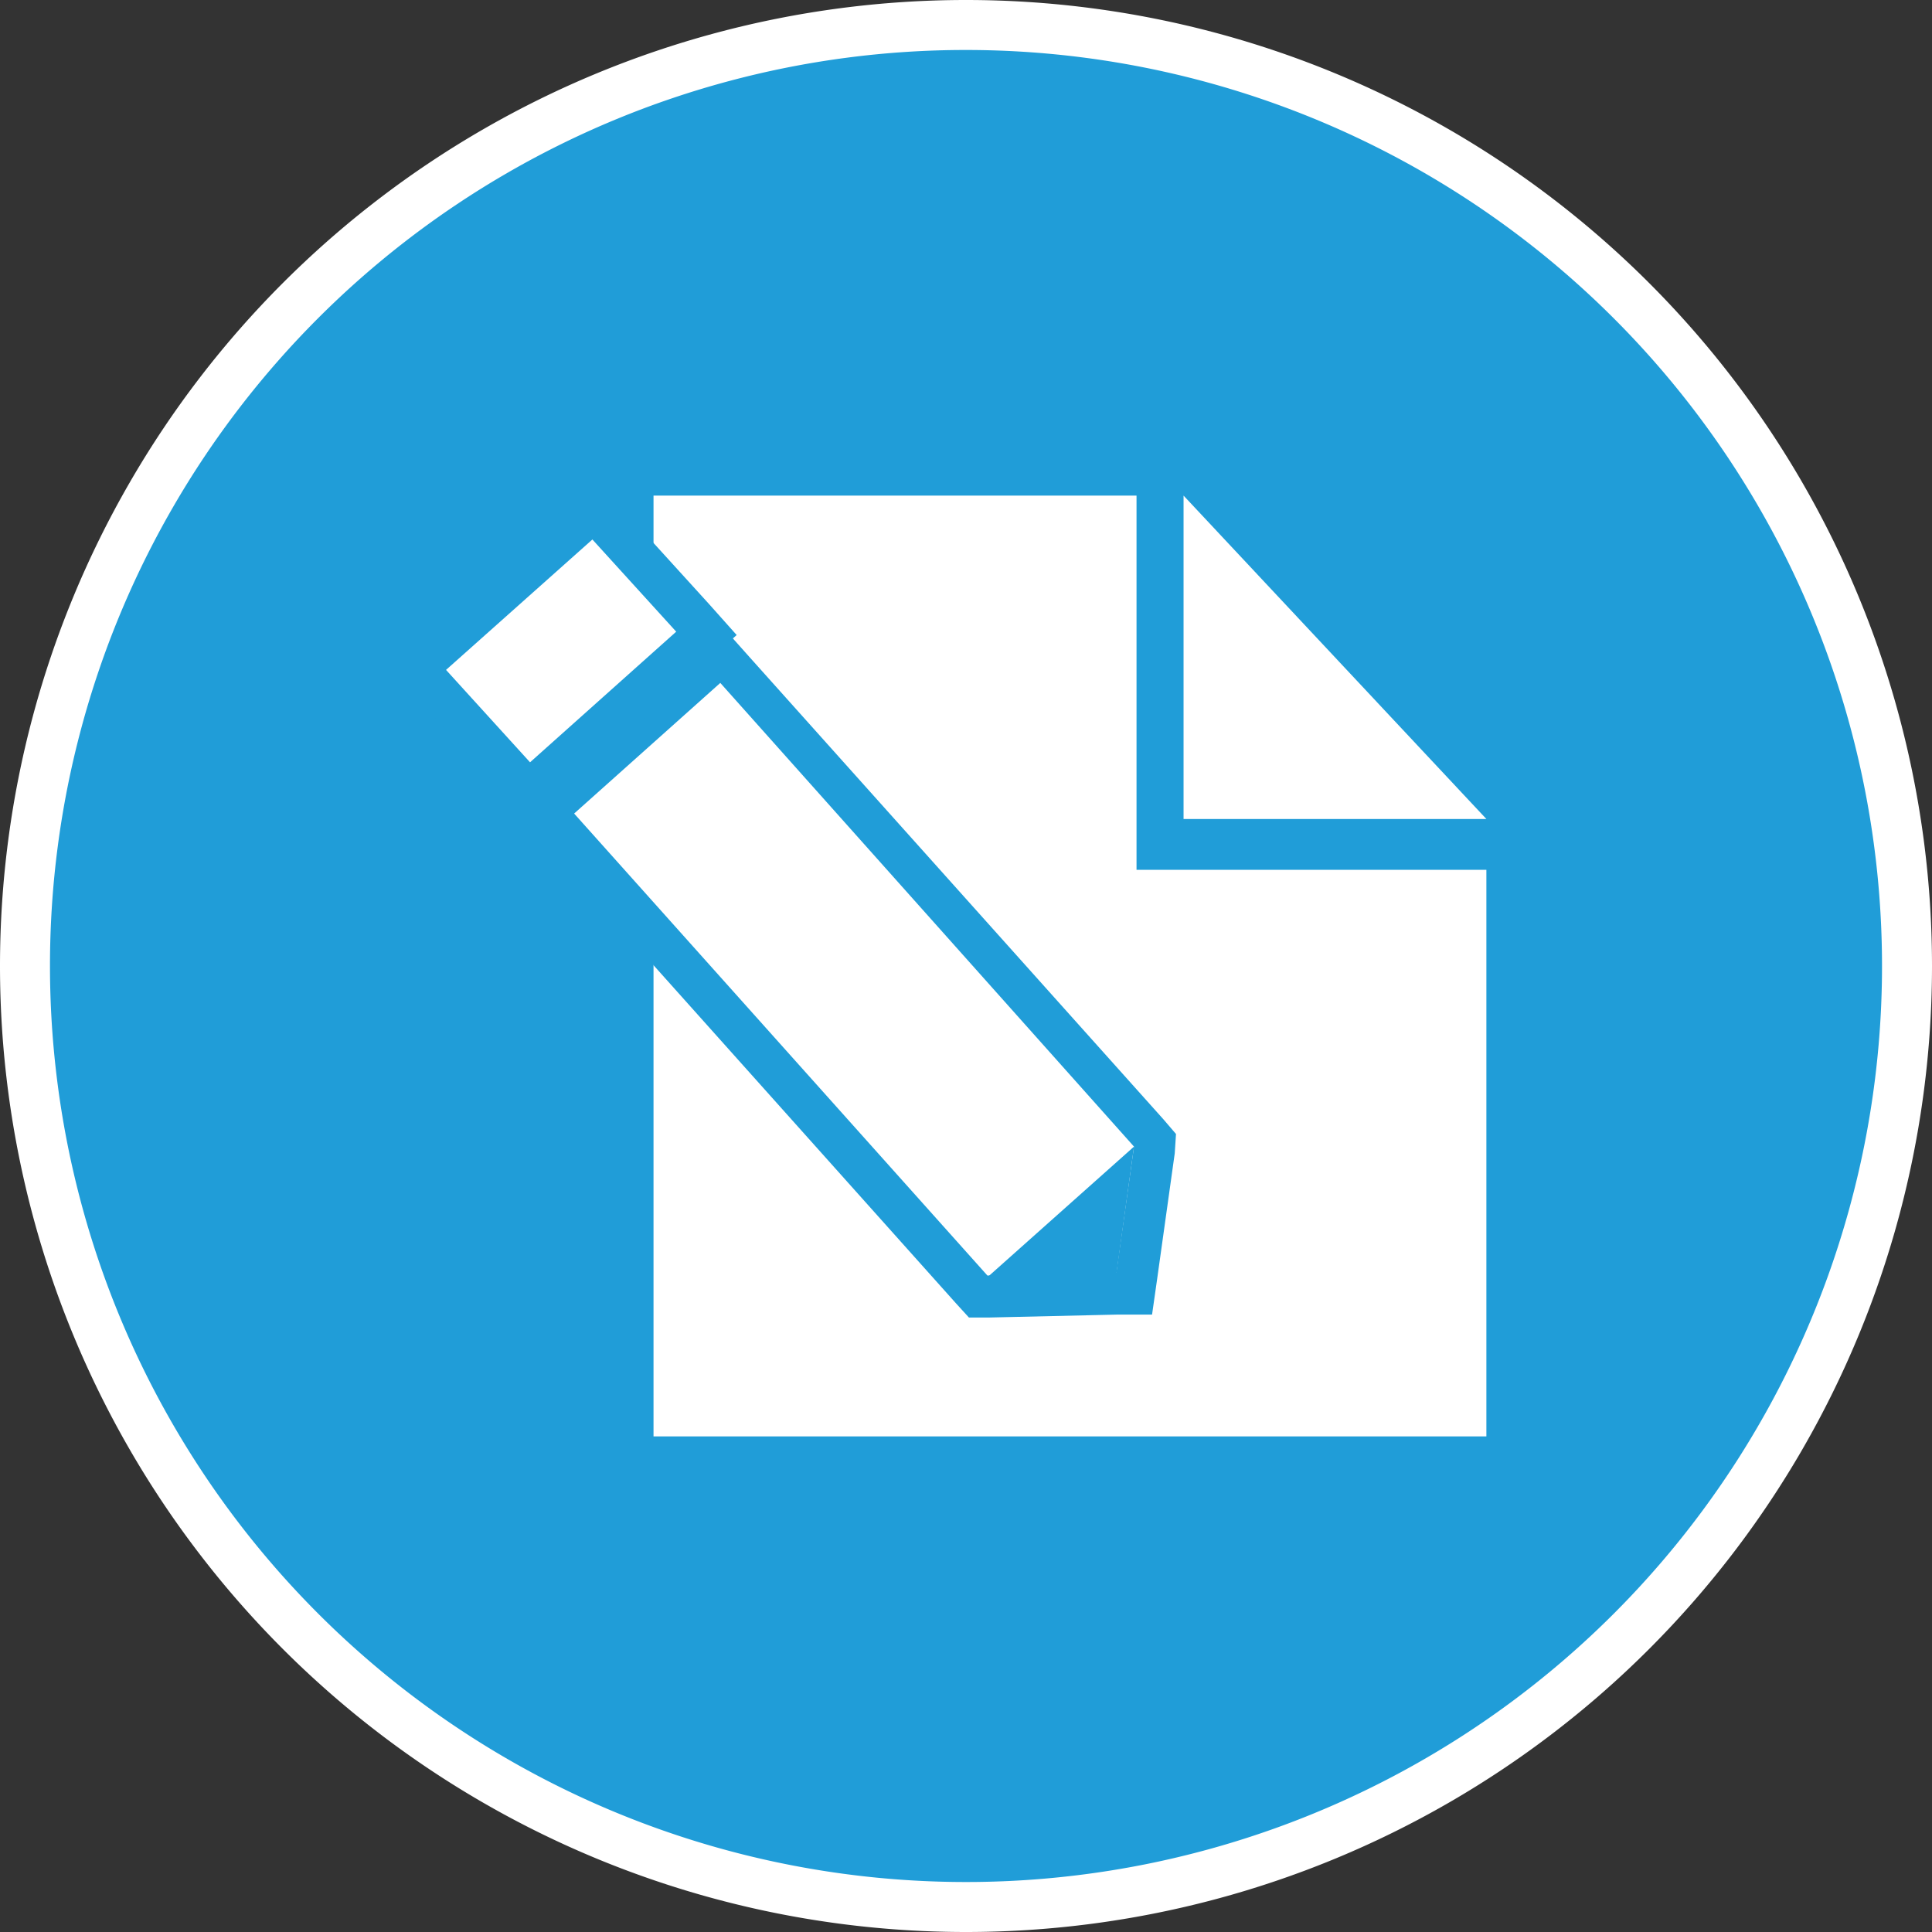
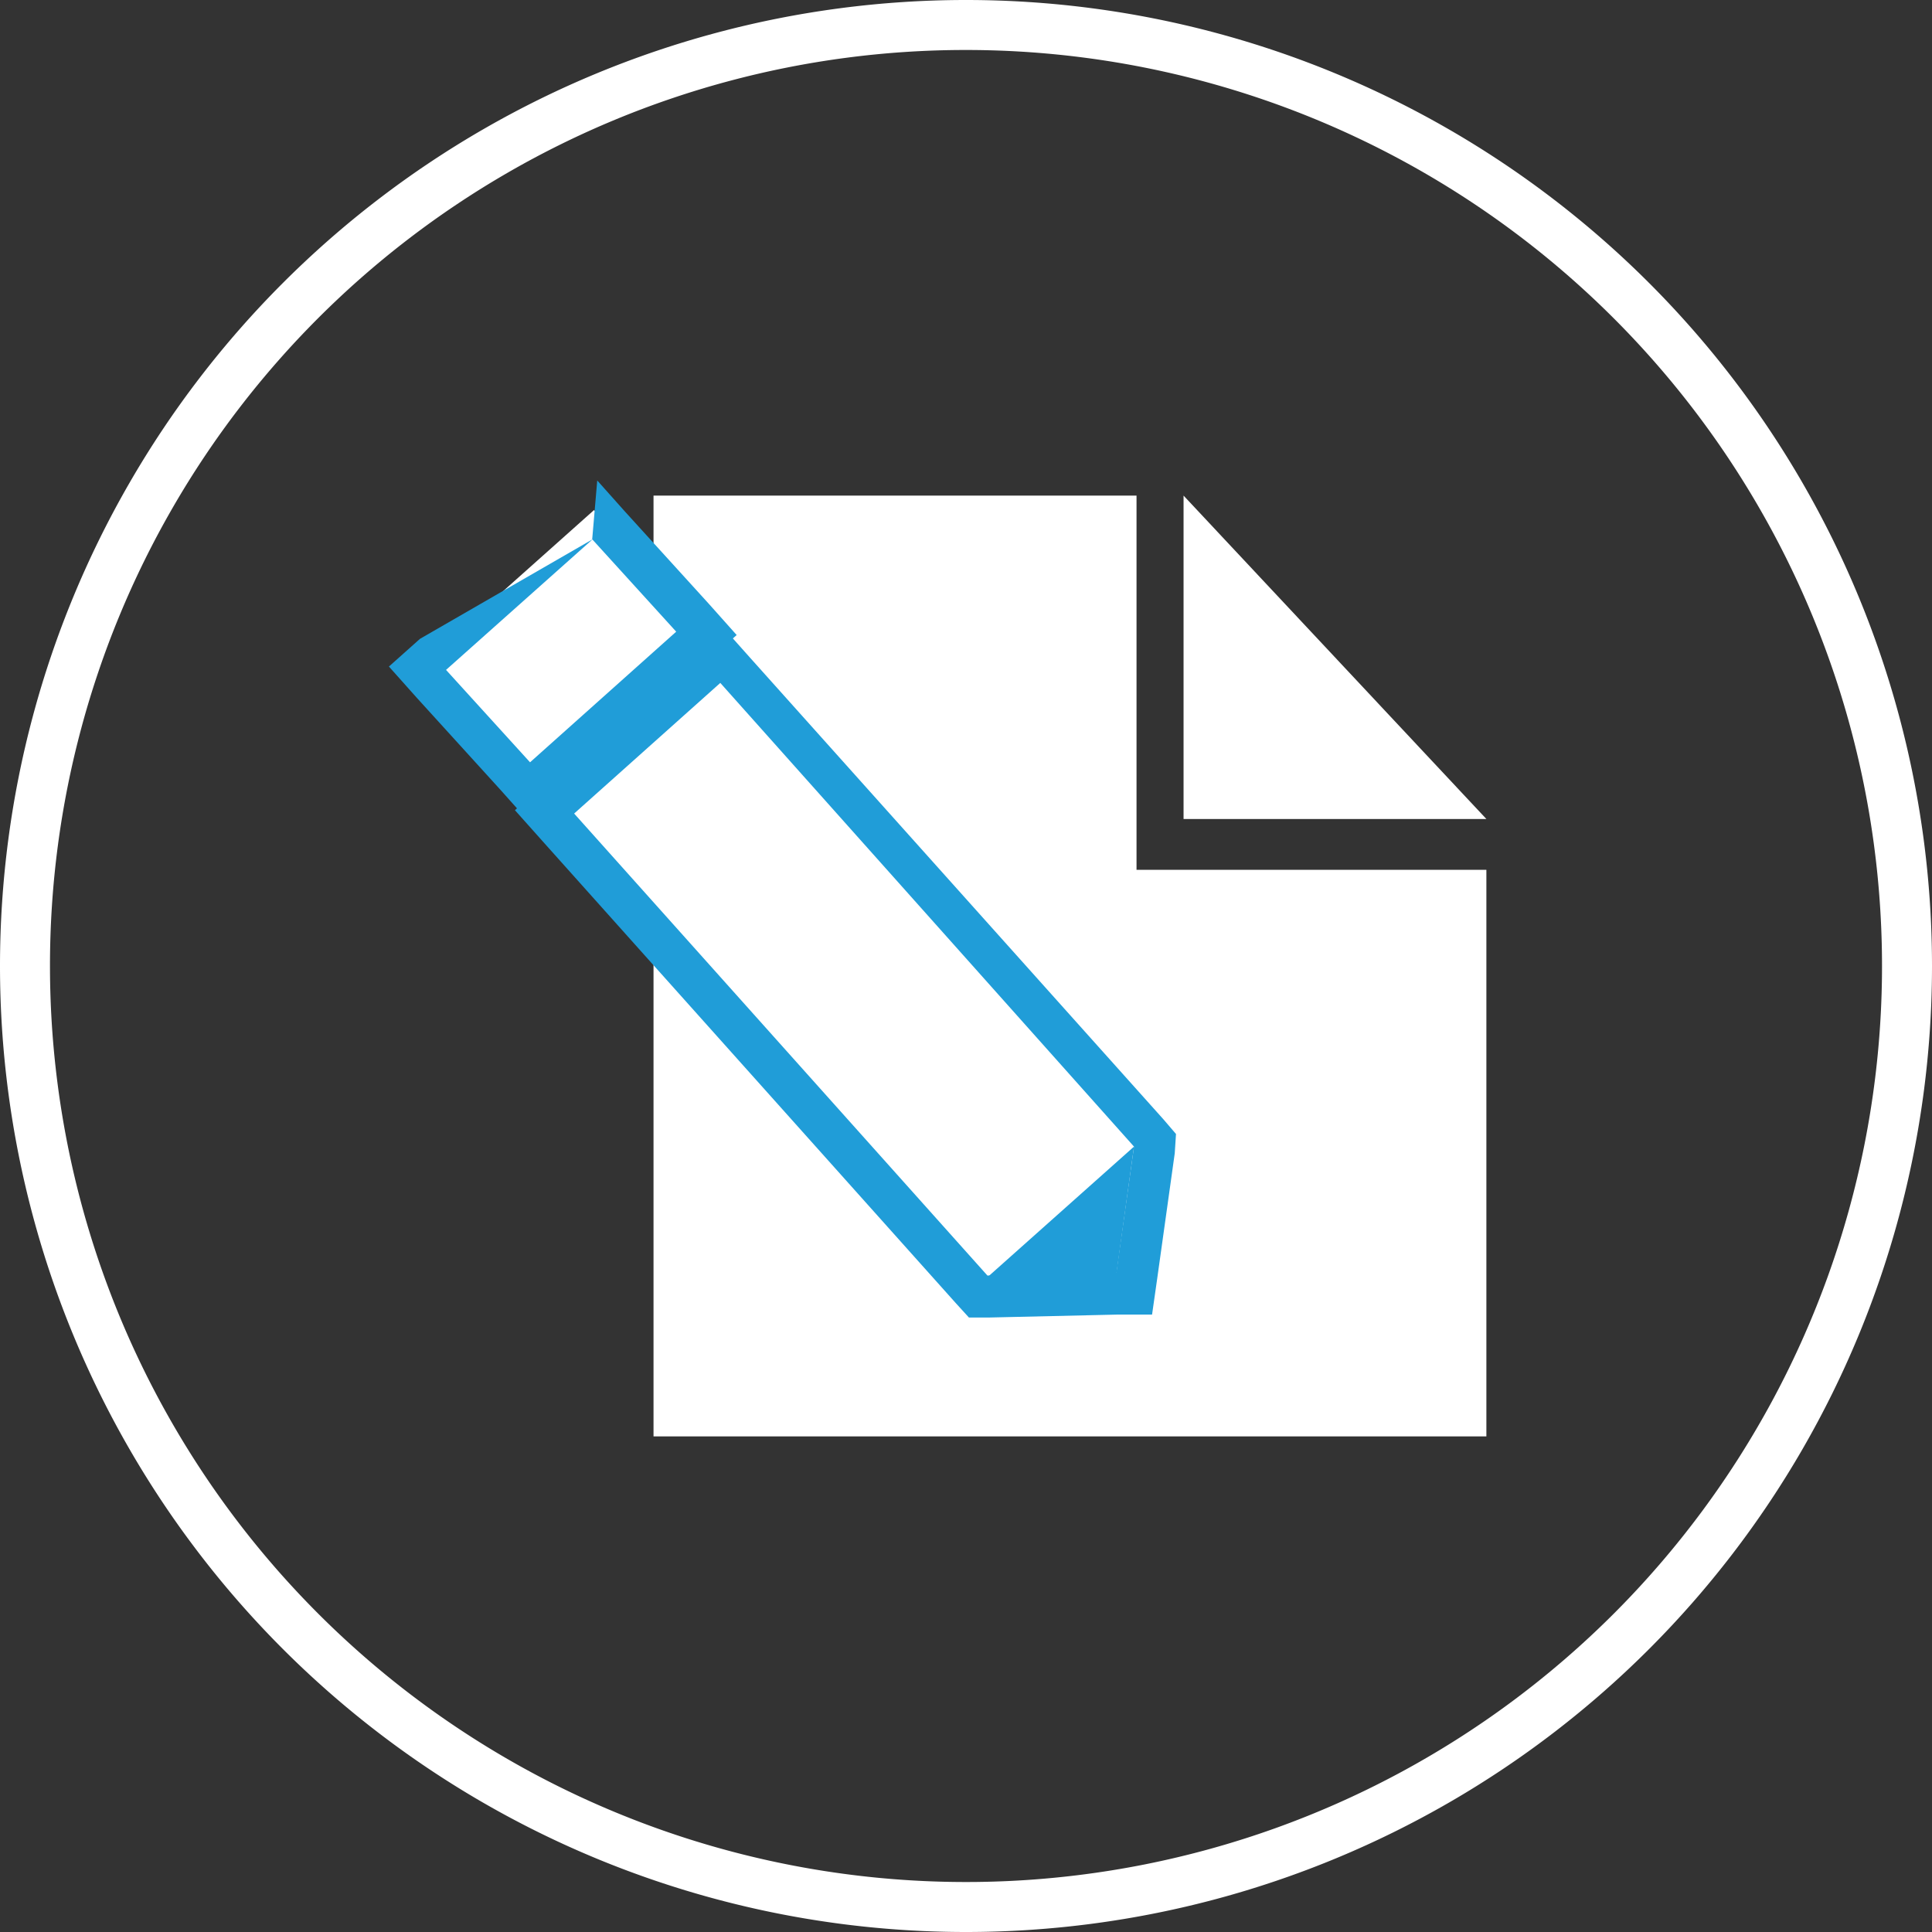
<svg xmlns="http://www.w3.org/2000/svg" id="Layer_1" data-name="Layer 1" viewBox="0 0 46 46">
  <rect x="0" y="0" width="46" height="46" fill="#333333" stroke="none" />
  <defs>
    <style>.cls-1{fill:#209dd8;}.cls-2{fill:#fff;}</style>
  </defs>
  <title>Features-Functions-Icons</title>
-   <circle class="cls-1" cx="23" cy="23" r="22.41" />
  <path class="cls-2" d="M23,1.19A21.81,21.81,0,1,1,1.19,23,21.8,21.8,0,0,1,23,1.19M23,0A23,23,0,0,0,0,23,23,23,0,0,0,23,46,23,23,0,0,0,46,23,23,23,0,0,0,23,0Z" />
  <polygon class="cls-2" points="27.06 11.8 15.56 11.8 15.56 34.2 35.39 34.2 35.39 20.71 27.06 20.71 27.06 11.8" />
  <polygon class="cls-2" points="28.18 11.8 28.18 19.5 35.39 19.5 28.18 11.8" />
  <polygon class="cls-2" points="12.97 19.33 17.19 15.56 27.52 27.14 27.01 30.82 23.3 30.91 12.97 19.33" />
  <path class="cls-1" d="M17.15,16.26,27,27.3l-.42,3-3.07.07-9.84-11,3.48-3.11m.08-1.4-.74.66L13,18.63l-.74.66.66.74,9.84,11,.31.34h.46l3.06-.07.84,0,.12-.84.42-3L28,27l-.3-.35-9.85-11-.66-.74Z" />
  <rect class="cls-2" x="10.51" y="13.53" width="5.66" height="3.94" transform="translate(-6.93 12.81) rotate(-41.73)" />
-   <path class="cls-1" d="M14.1,12.84l2,2.2-3.48,3.11-2-2.2,3.49-3.11m.08-1.4-.74.66L10,15.21l-.74.66.66.74,2,2.2.66.74.74-.66,3.48-3.11.74-.66-.66-.74-2-2.2-.66-.74Z" />
+   <path class="cls-1" d="M14.1,12.84l2,2.2-3.48,3.11-2-2.2,3.49-3.11L10,15.21l-.74.66.66.74,2,2.2.66.74.74-.66,3.48-3.11.74-.66-.66-.74-2-2.2-.66-.74Z" />
  <polygon class="cls-1" points="23.51 30.41 27 27.3 26.58 30.34 23.51 30.41" />
</svg>